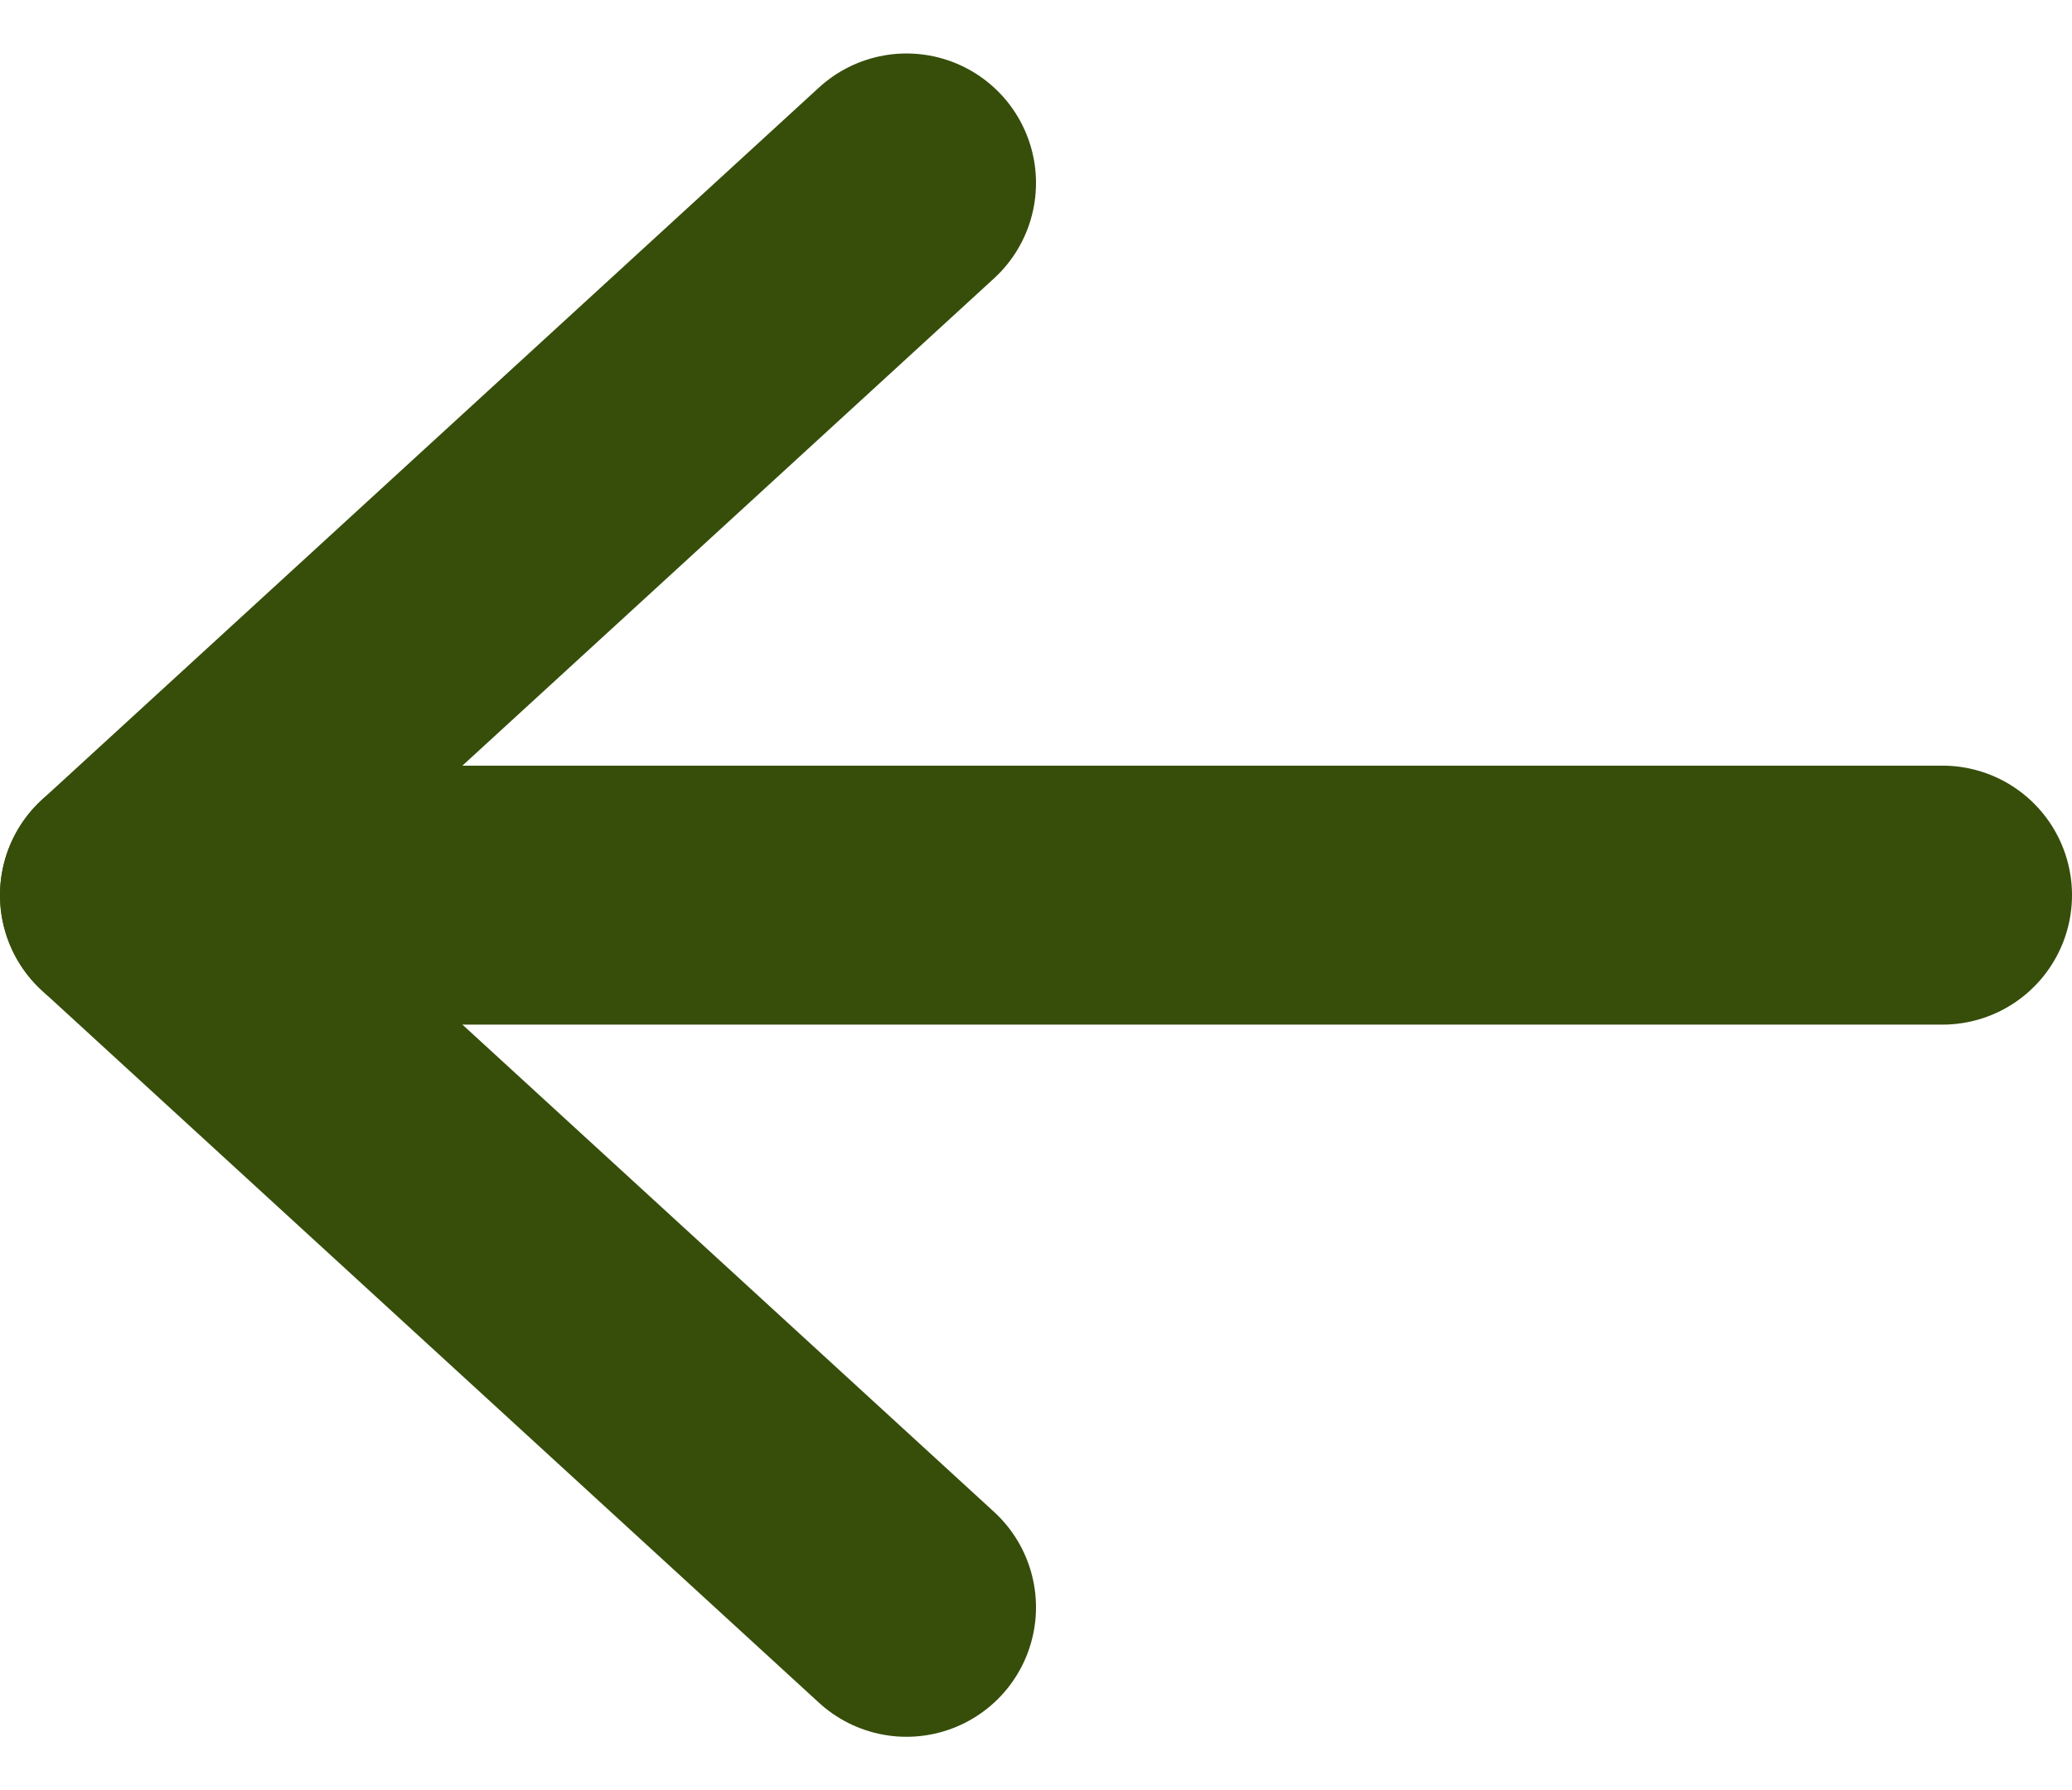
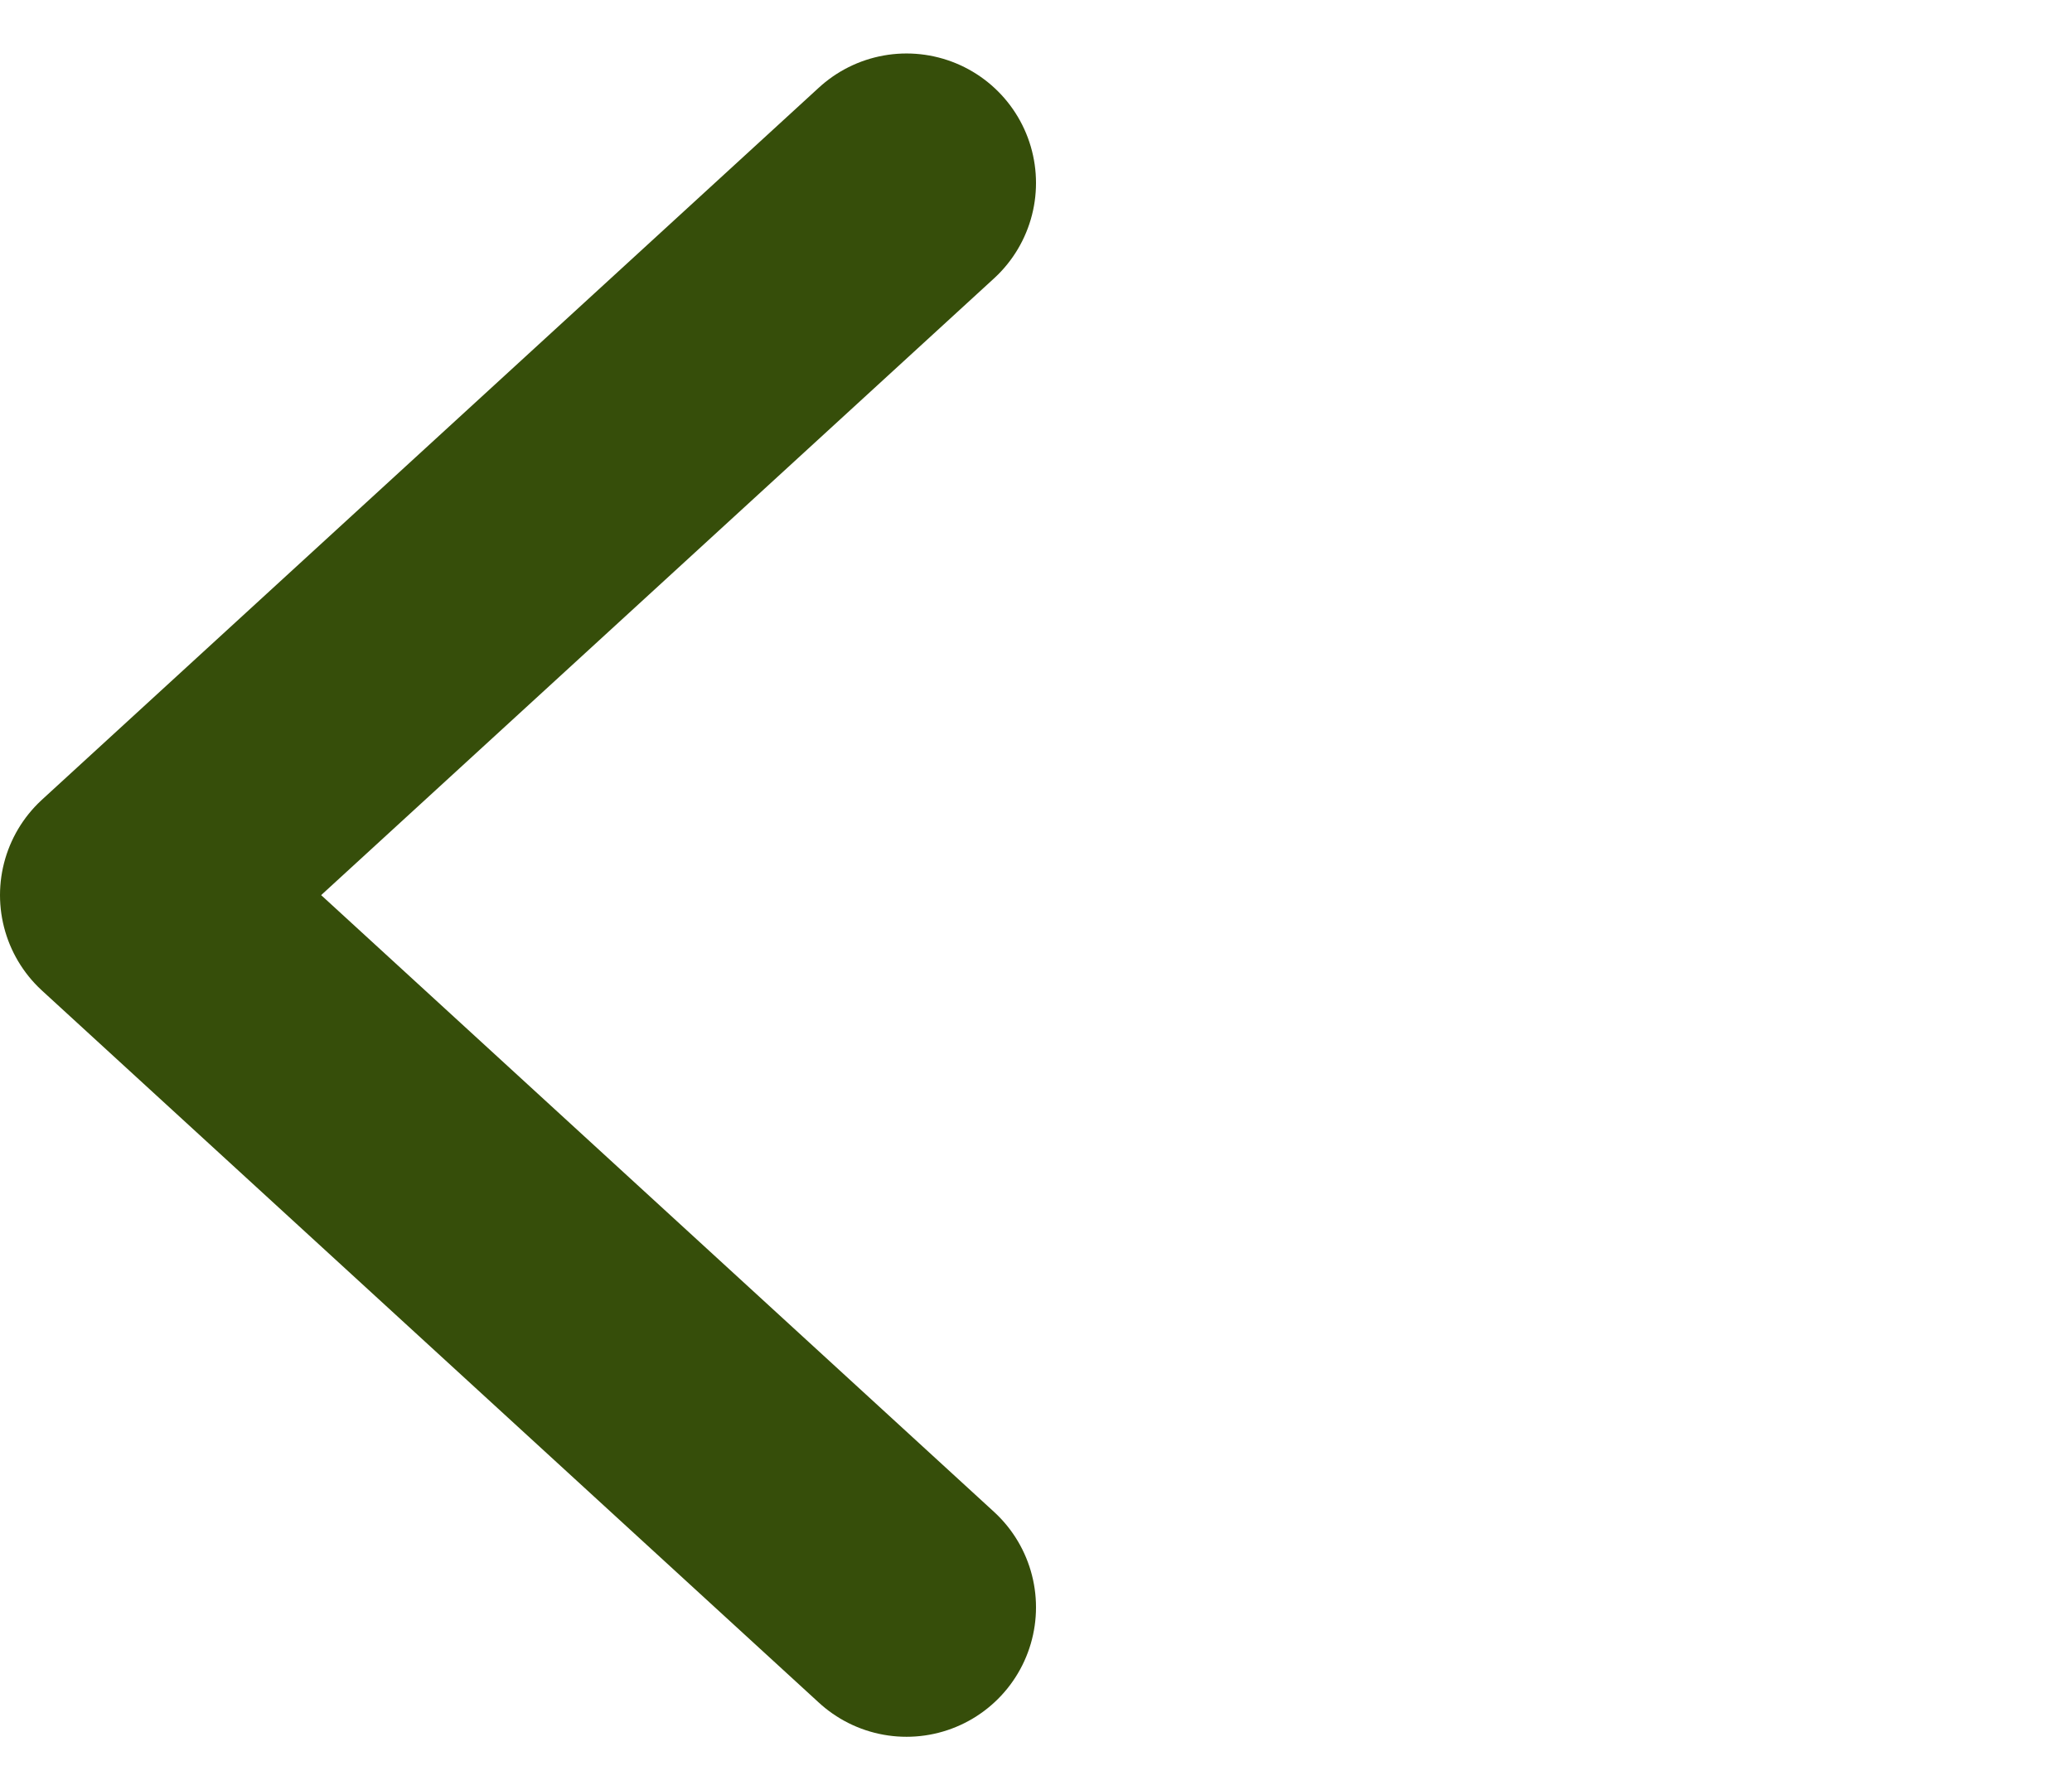
<svg xmlns="http://www.w3.org/2000/svg" width="16" height="13.826" viewBox="0 0 16 13.826">
  <g id="arrow-left" transform="translate(1 1.413)">
    <path id="Path_37878" data-name="Path 37878" d="M11,16,5,10.5,11,5" transform="translate(-5 -5)" fill="none" stroke="#364e0a" stroke-linecap="round" stroke-linejoin="round" stroke-width="2" />
-     <line id="Line_375" data-name="Line 375" x1="14" transform="translate(0 5.5)" fill="none" stroke="#364e0a" stroke-linecap="round" stroke-width="2" />
  </g>
</svg>